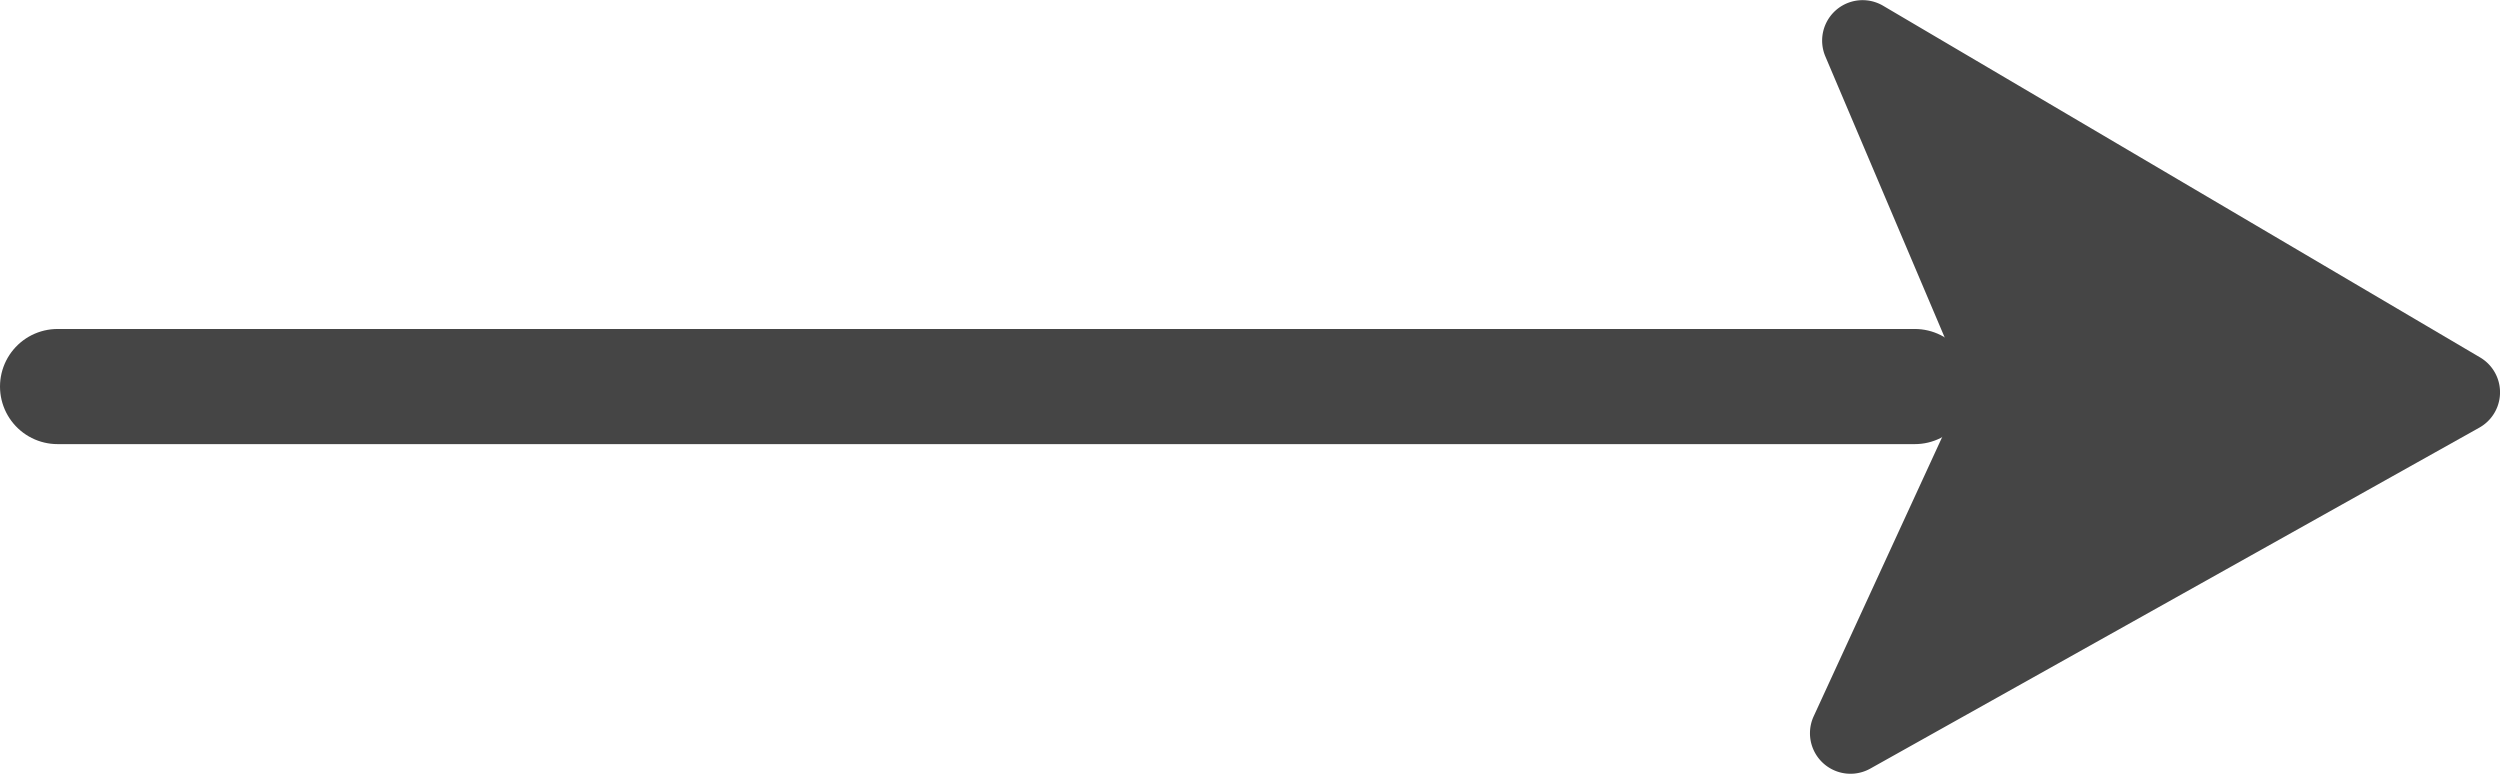
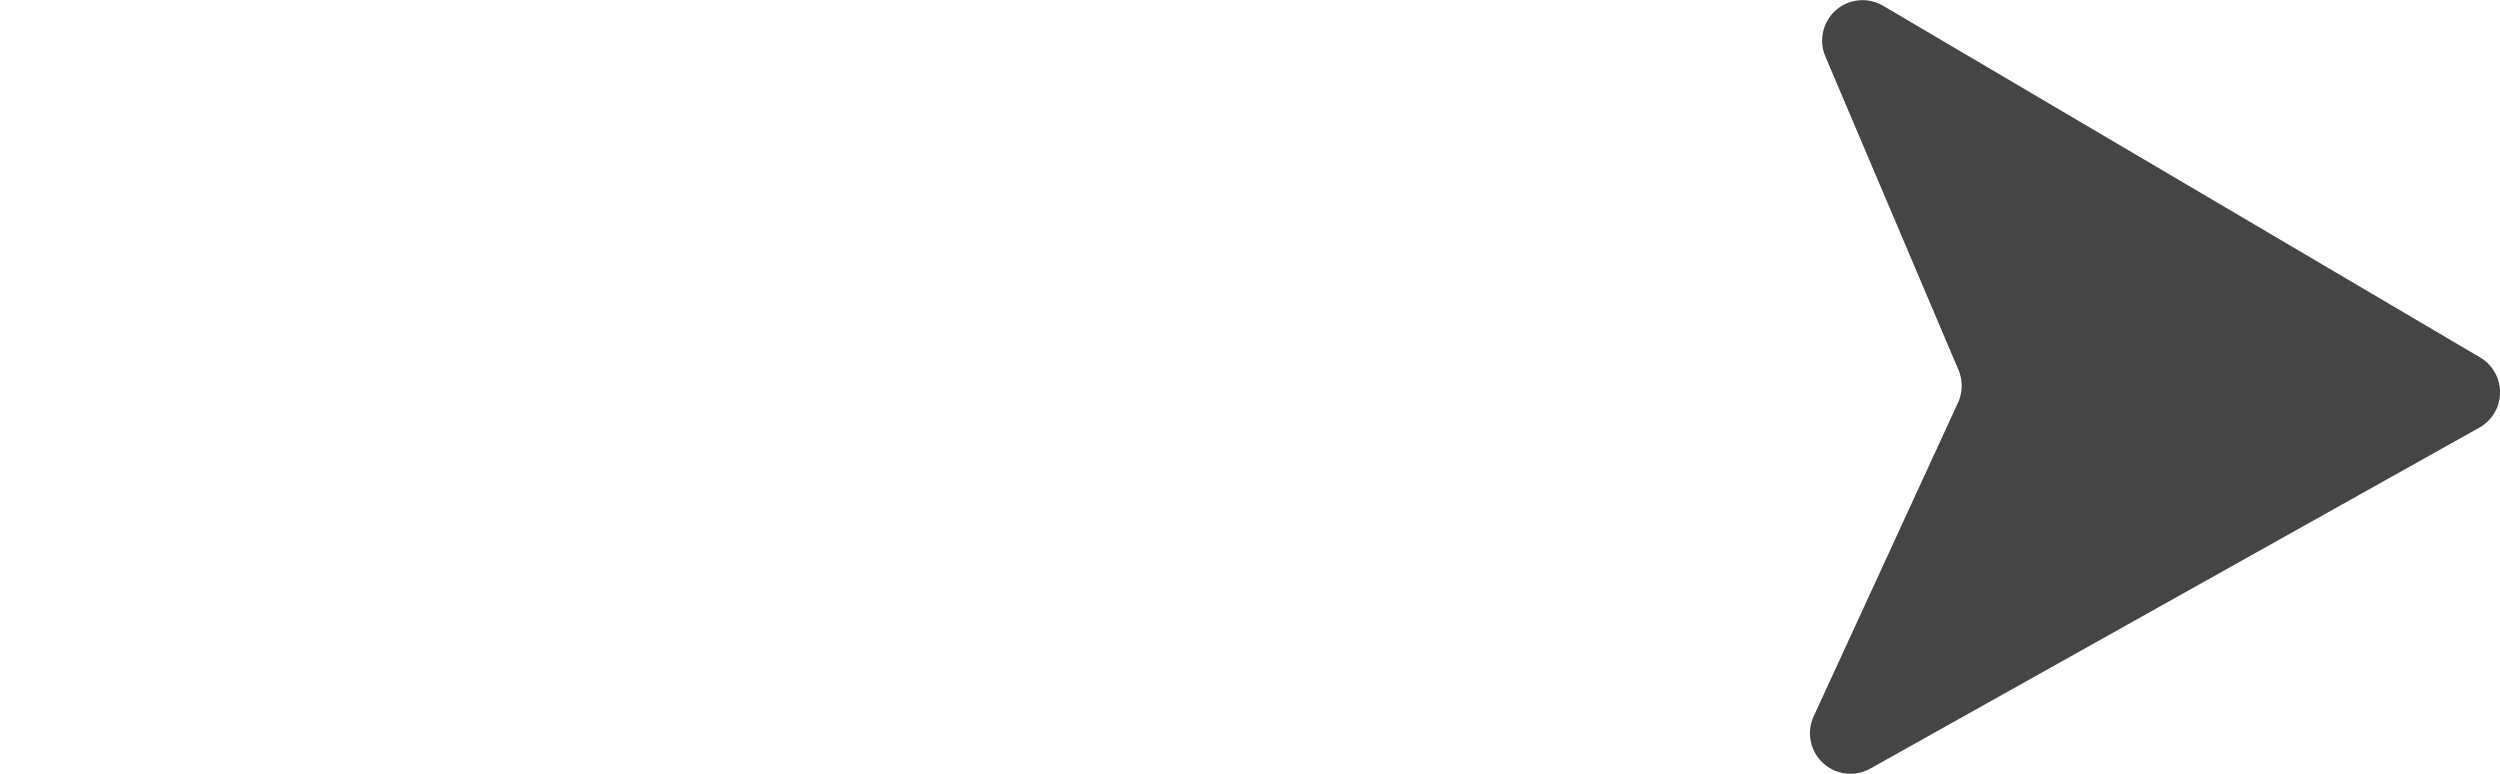
<svg xmlns="http://www.w3.org/2000/svg" width="65.141" height="20.167" viewBox="0 0 65.141 20.167">
  <g id="Group_12650" data-name="Group 12650" transform="translate(-1276.754 -703.136)">
    <path id="Path_42443" data-name="Path 42443" d="M1335.251,714.279l-15.871,8.885a1.056,1.056,0,0,1-1.474-1.362l3.761-8.173a1.061,1.061,0,0,0,.013-.853l-3.468-8.168a1.054,1.054,0,0,1,1.506-1.321l15.553,9.162A1.055,1.055,0,0,1,1335.251,714.279Z" transform="translate(6.105 0)" fill="#454545" />
-     <line id="Line_102" data-name="Line 102" x2="48.393" transform="translate(1278.254 713.208)" fill="none" stroke="#454545" stroke-linecap="round" stroke-miterlimit="10" stroke-width="3" />
  </g>
</svg>